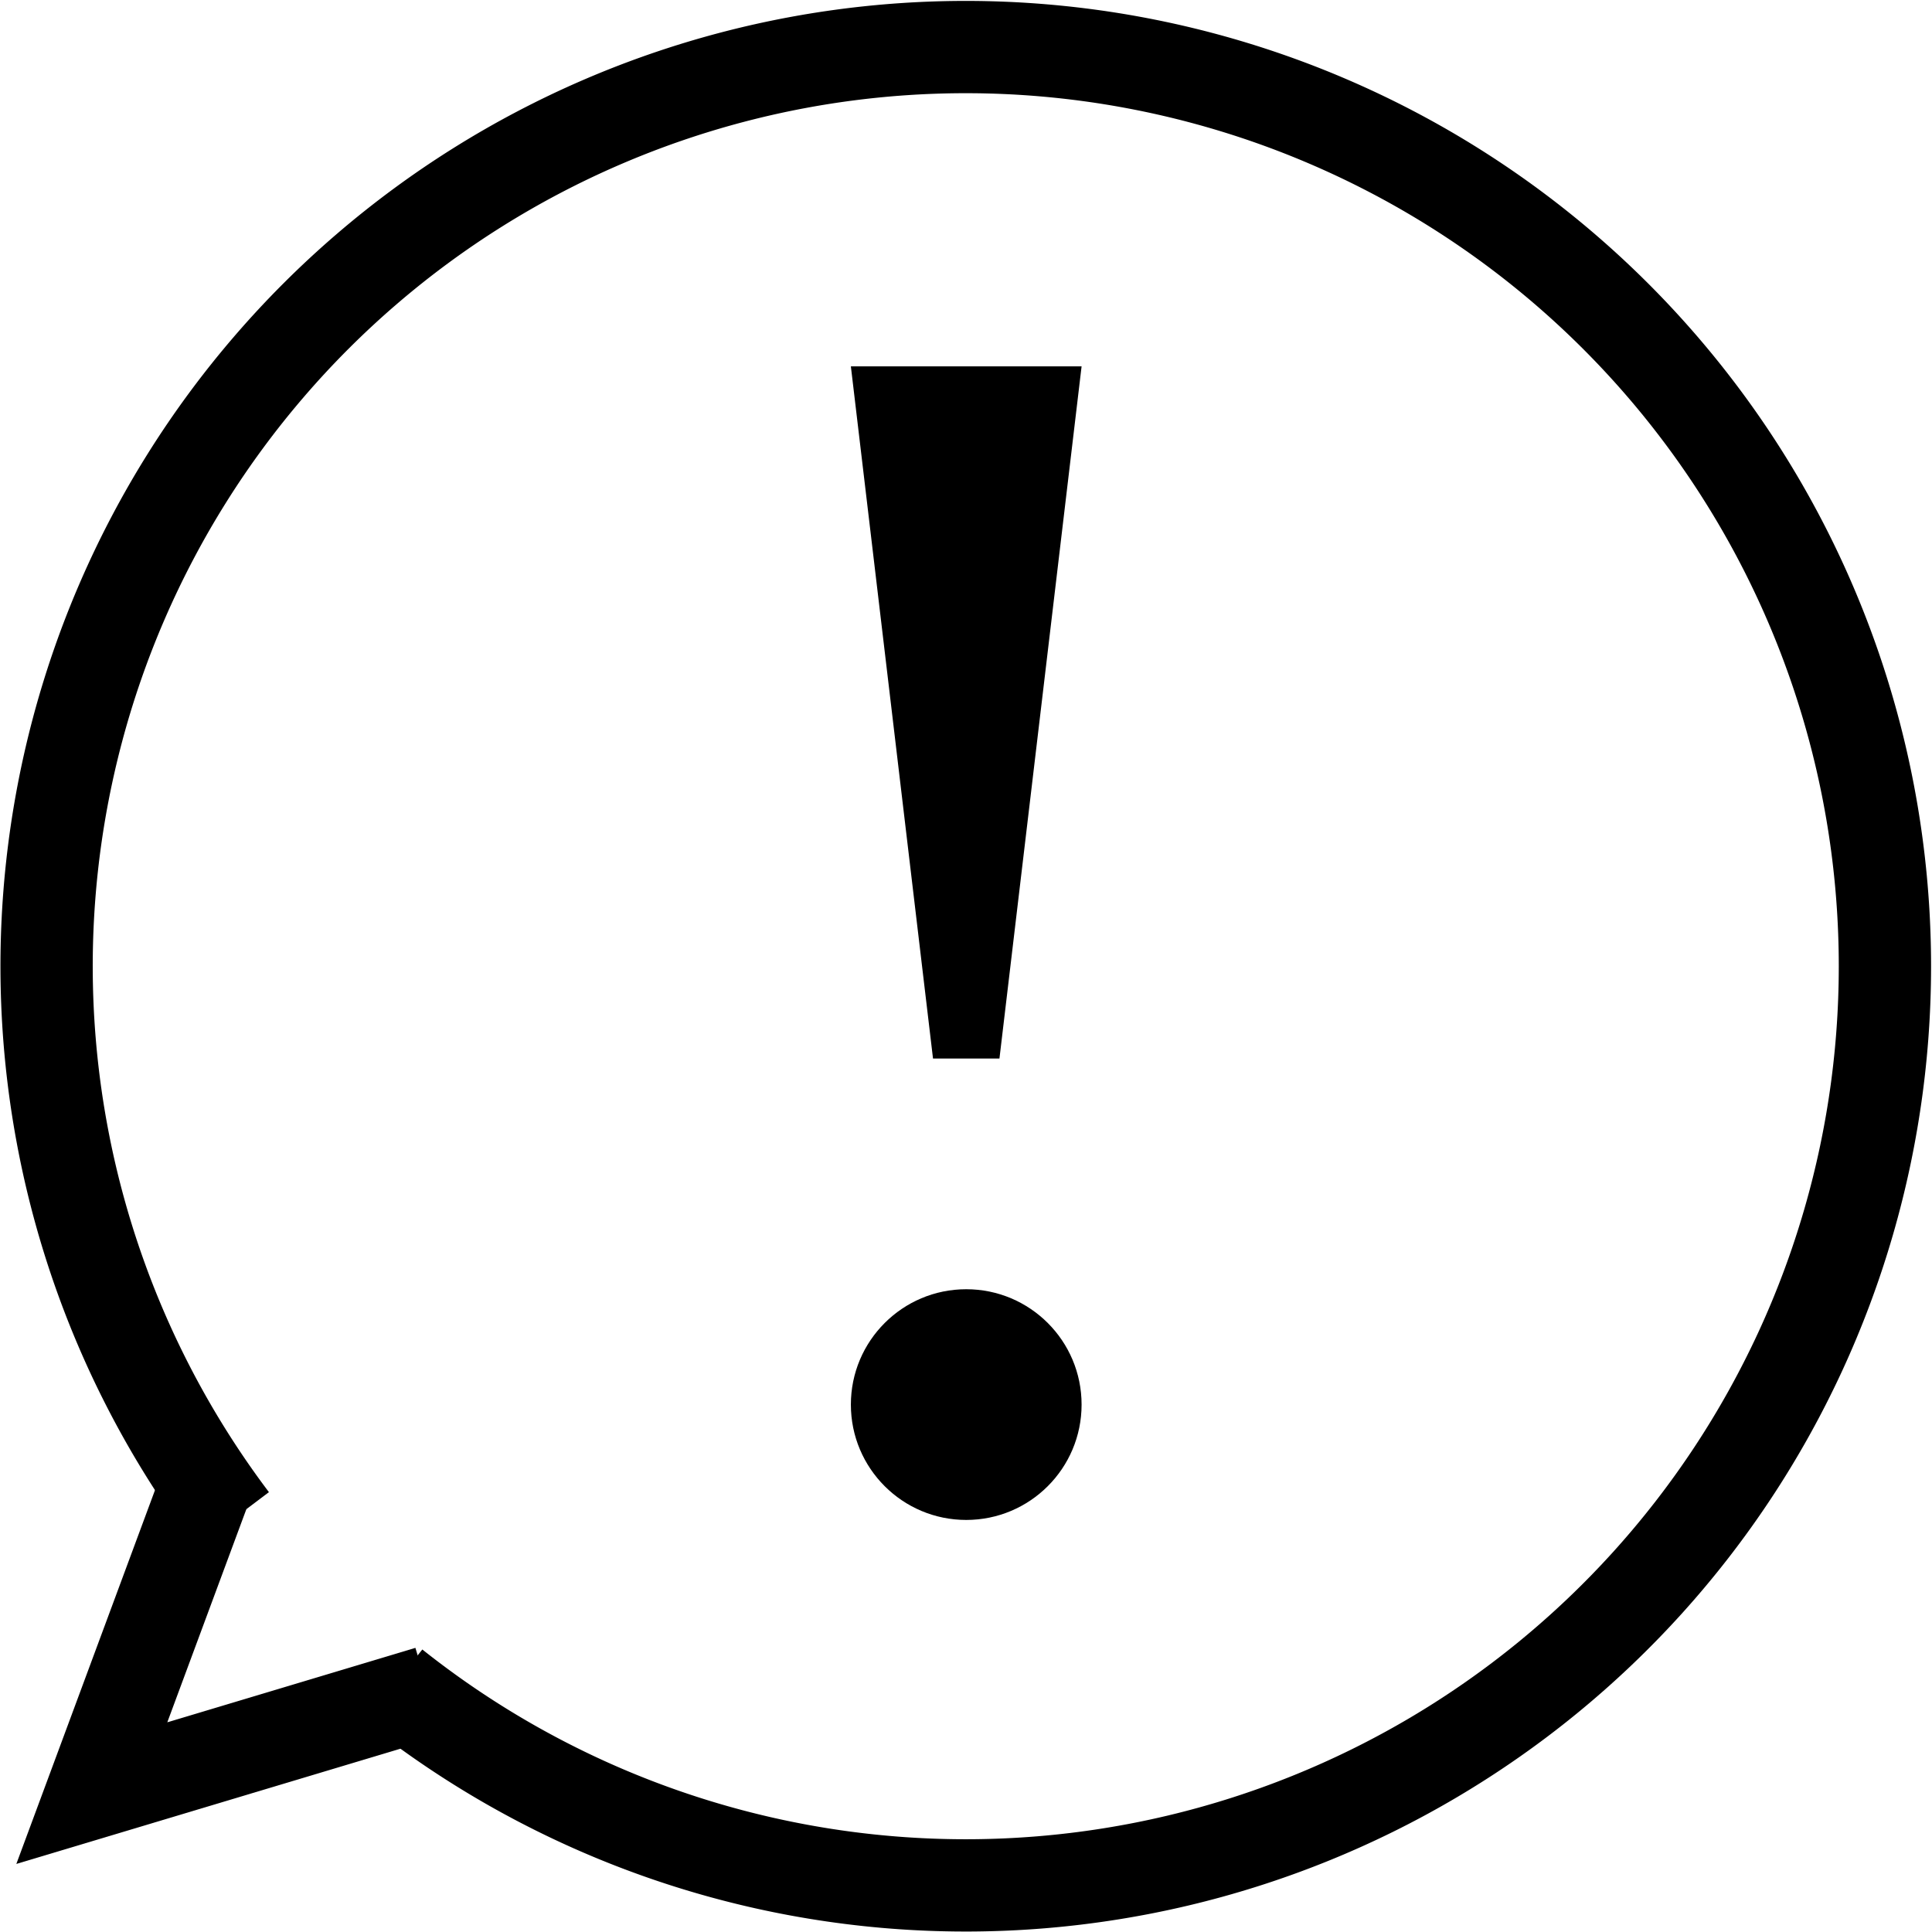
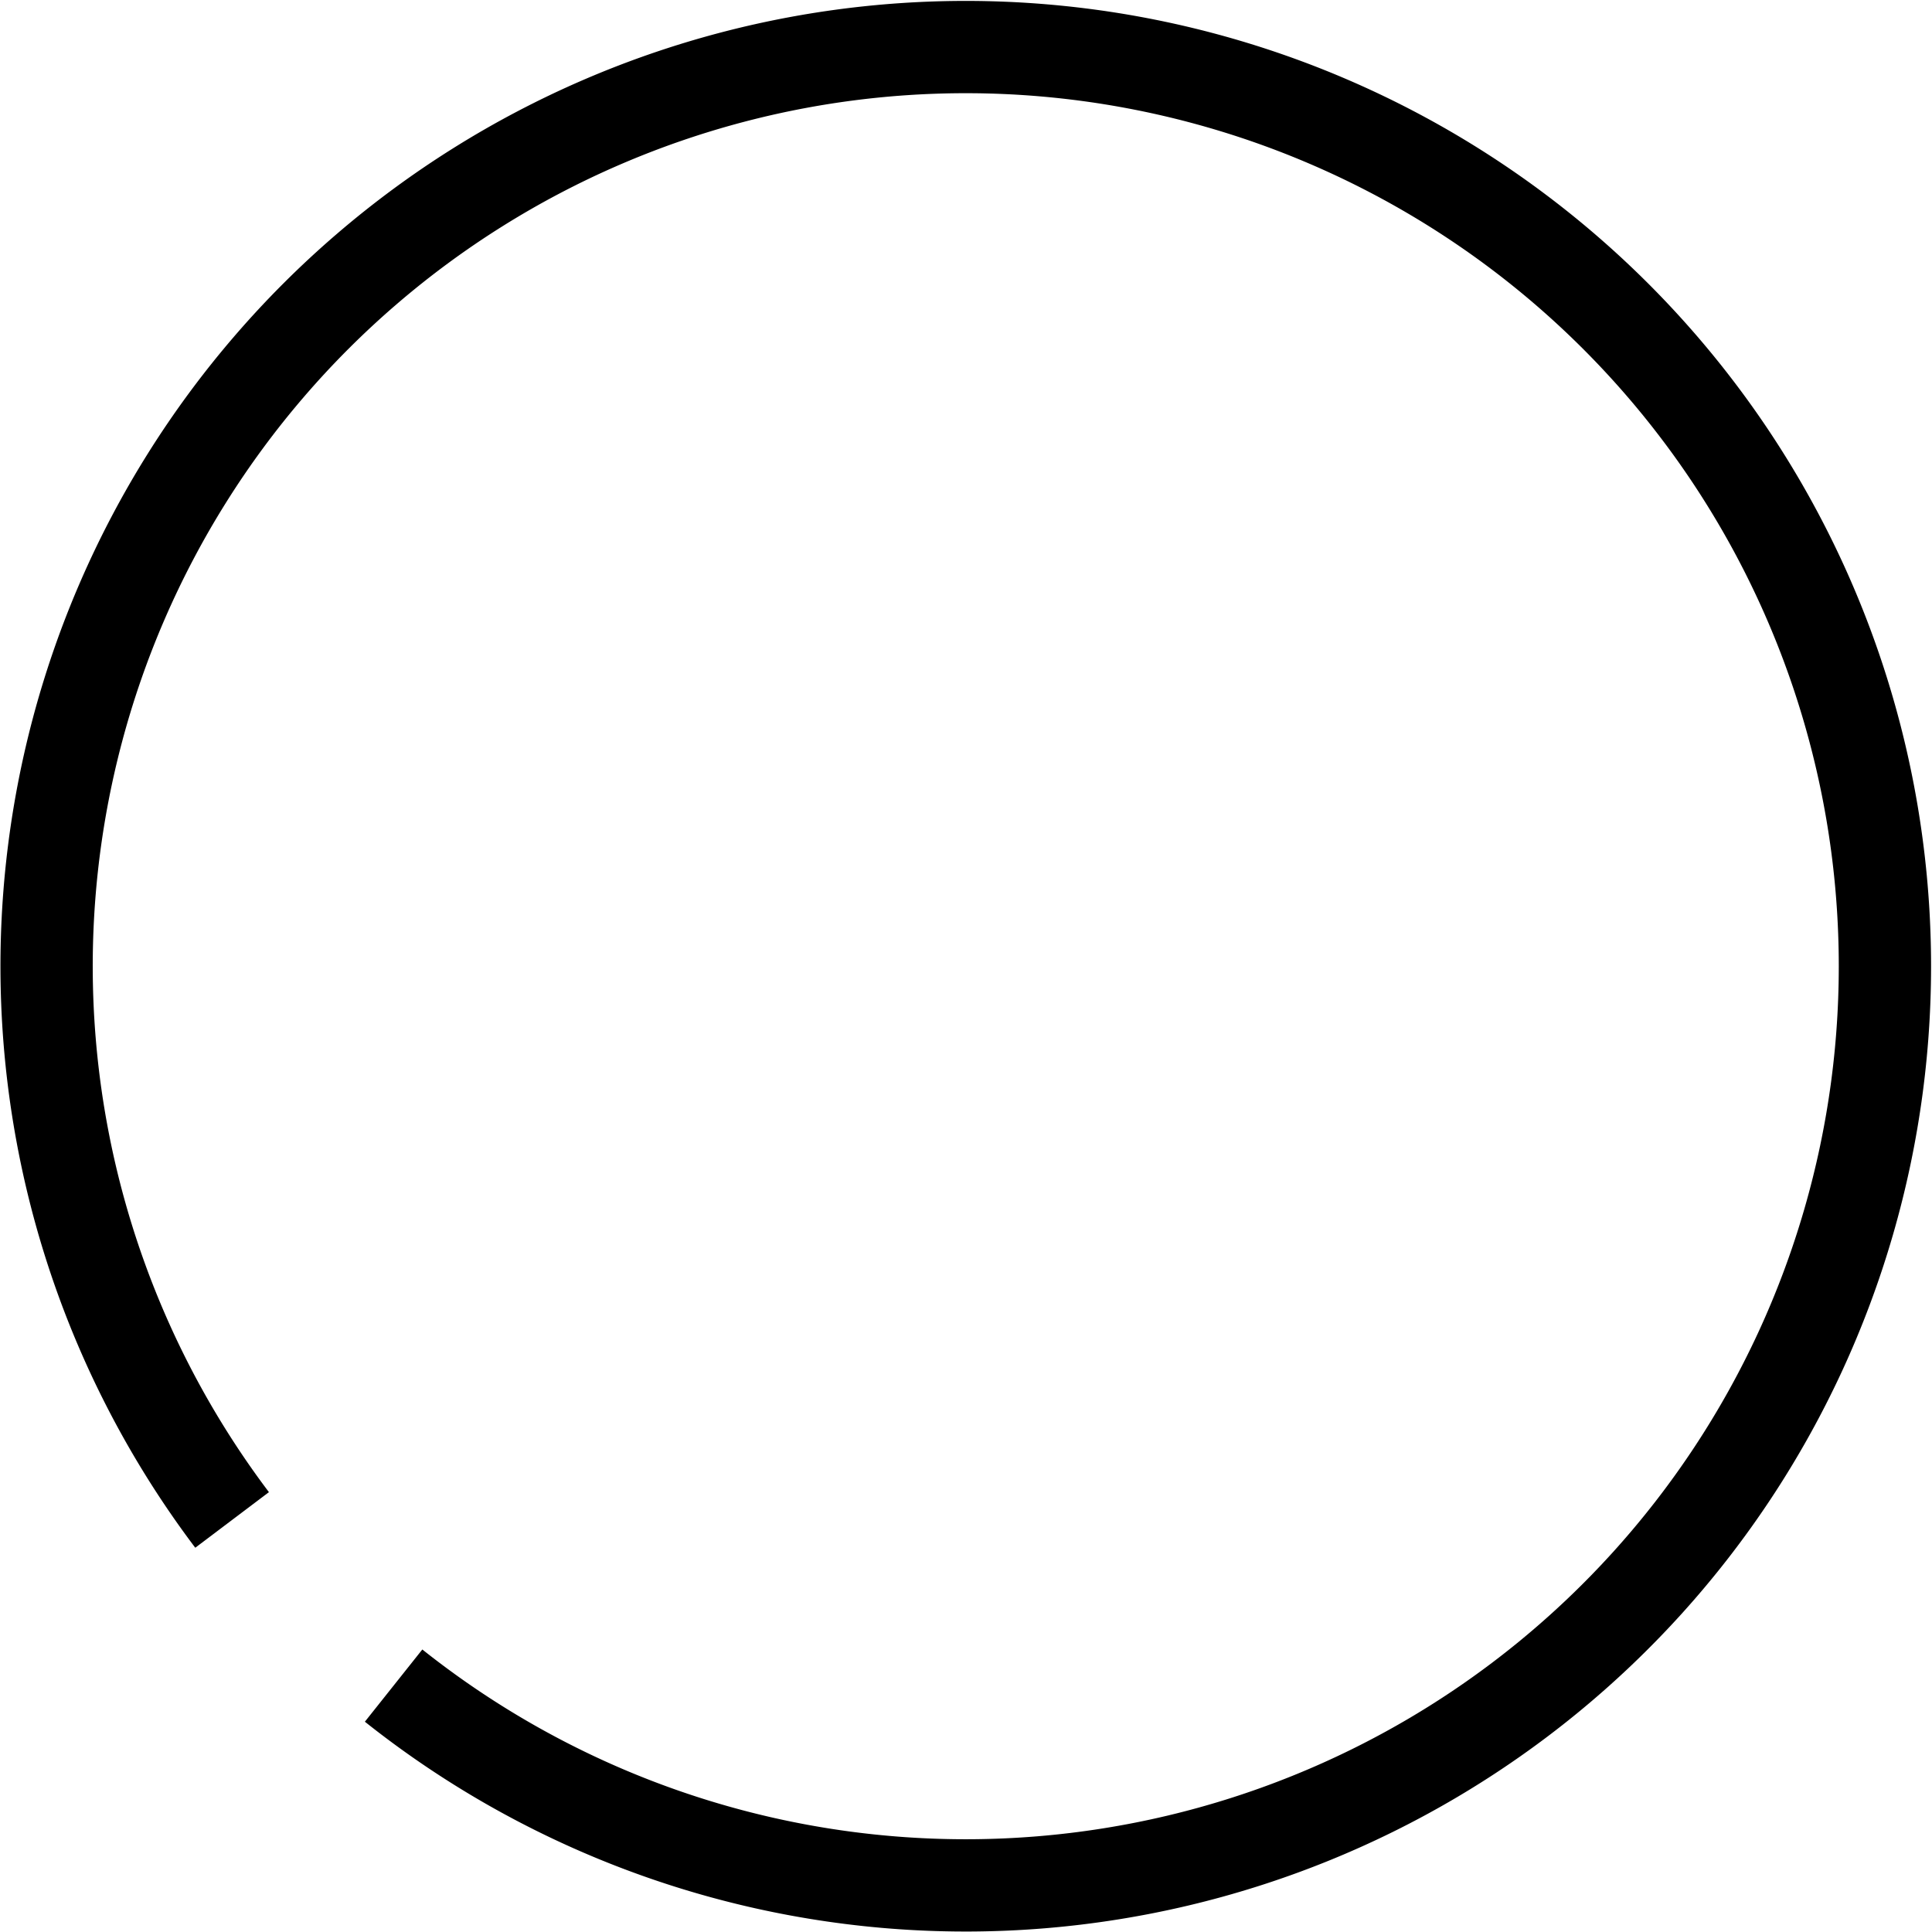
<svg xmlns="http://www.w3.org/2000/svg" id="Layer_1" data-name="Layer 1" viewBox="0 0 41.87 41.87">
  <defs>
    <style>.cls-1,.cls-3{fill:none;}.cls-2{fill-rule:evenodd;}.cls-3{stroke:#000;stroke-miterlimit:10;stroke-width:2px;}</style>
  </defs>
  <title>icon5</title>
  <path class="cls-1" d="M-3-4" transform="translate(-2.56 -2.06)" />
-   <path class="cls-1" d="M-3-4" transform="translate(-2.56 -2.06)" />
-   <circle cx="20.94" cy="30.44" r="2.5" />
-   <path class="cls-2" d="M21,10l1.78,15h1.44L26,10Z" transform="translate(-2.56 -2.06)" />
-   <polyline class="cls-3" points="4.49 32.12 1.99 38.86 9.29 36.67" />
-   <path class="cls-3" d="M7.59,35" transform="translate(-2.56 -2.06)" />
  <path class="cls-3" d="M7.59,35a19.92,19.92,0,1,1,3.5,3.59" transform="translate(-2.56 -2.06)" />
</svg>